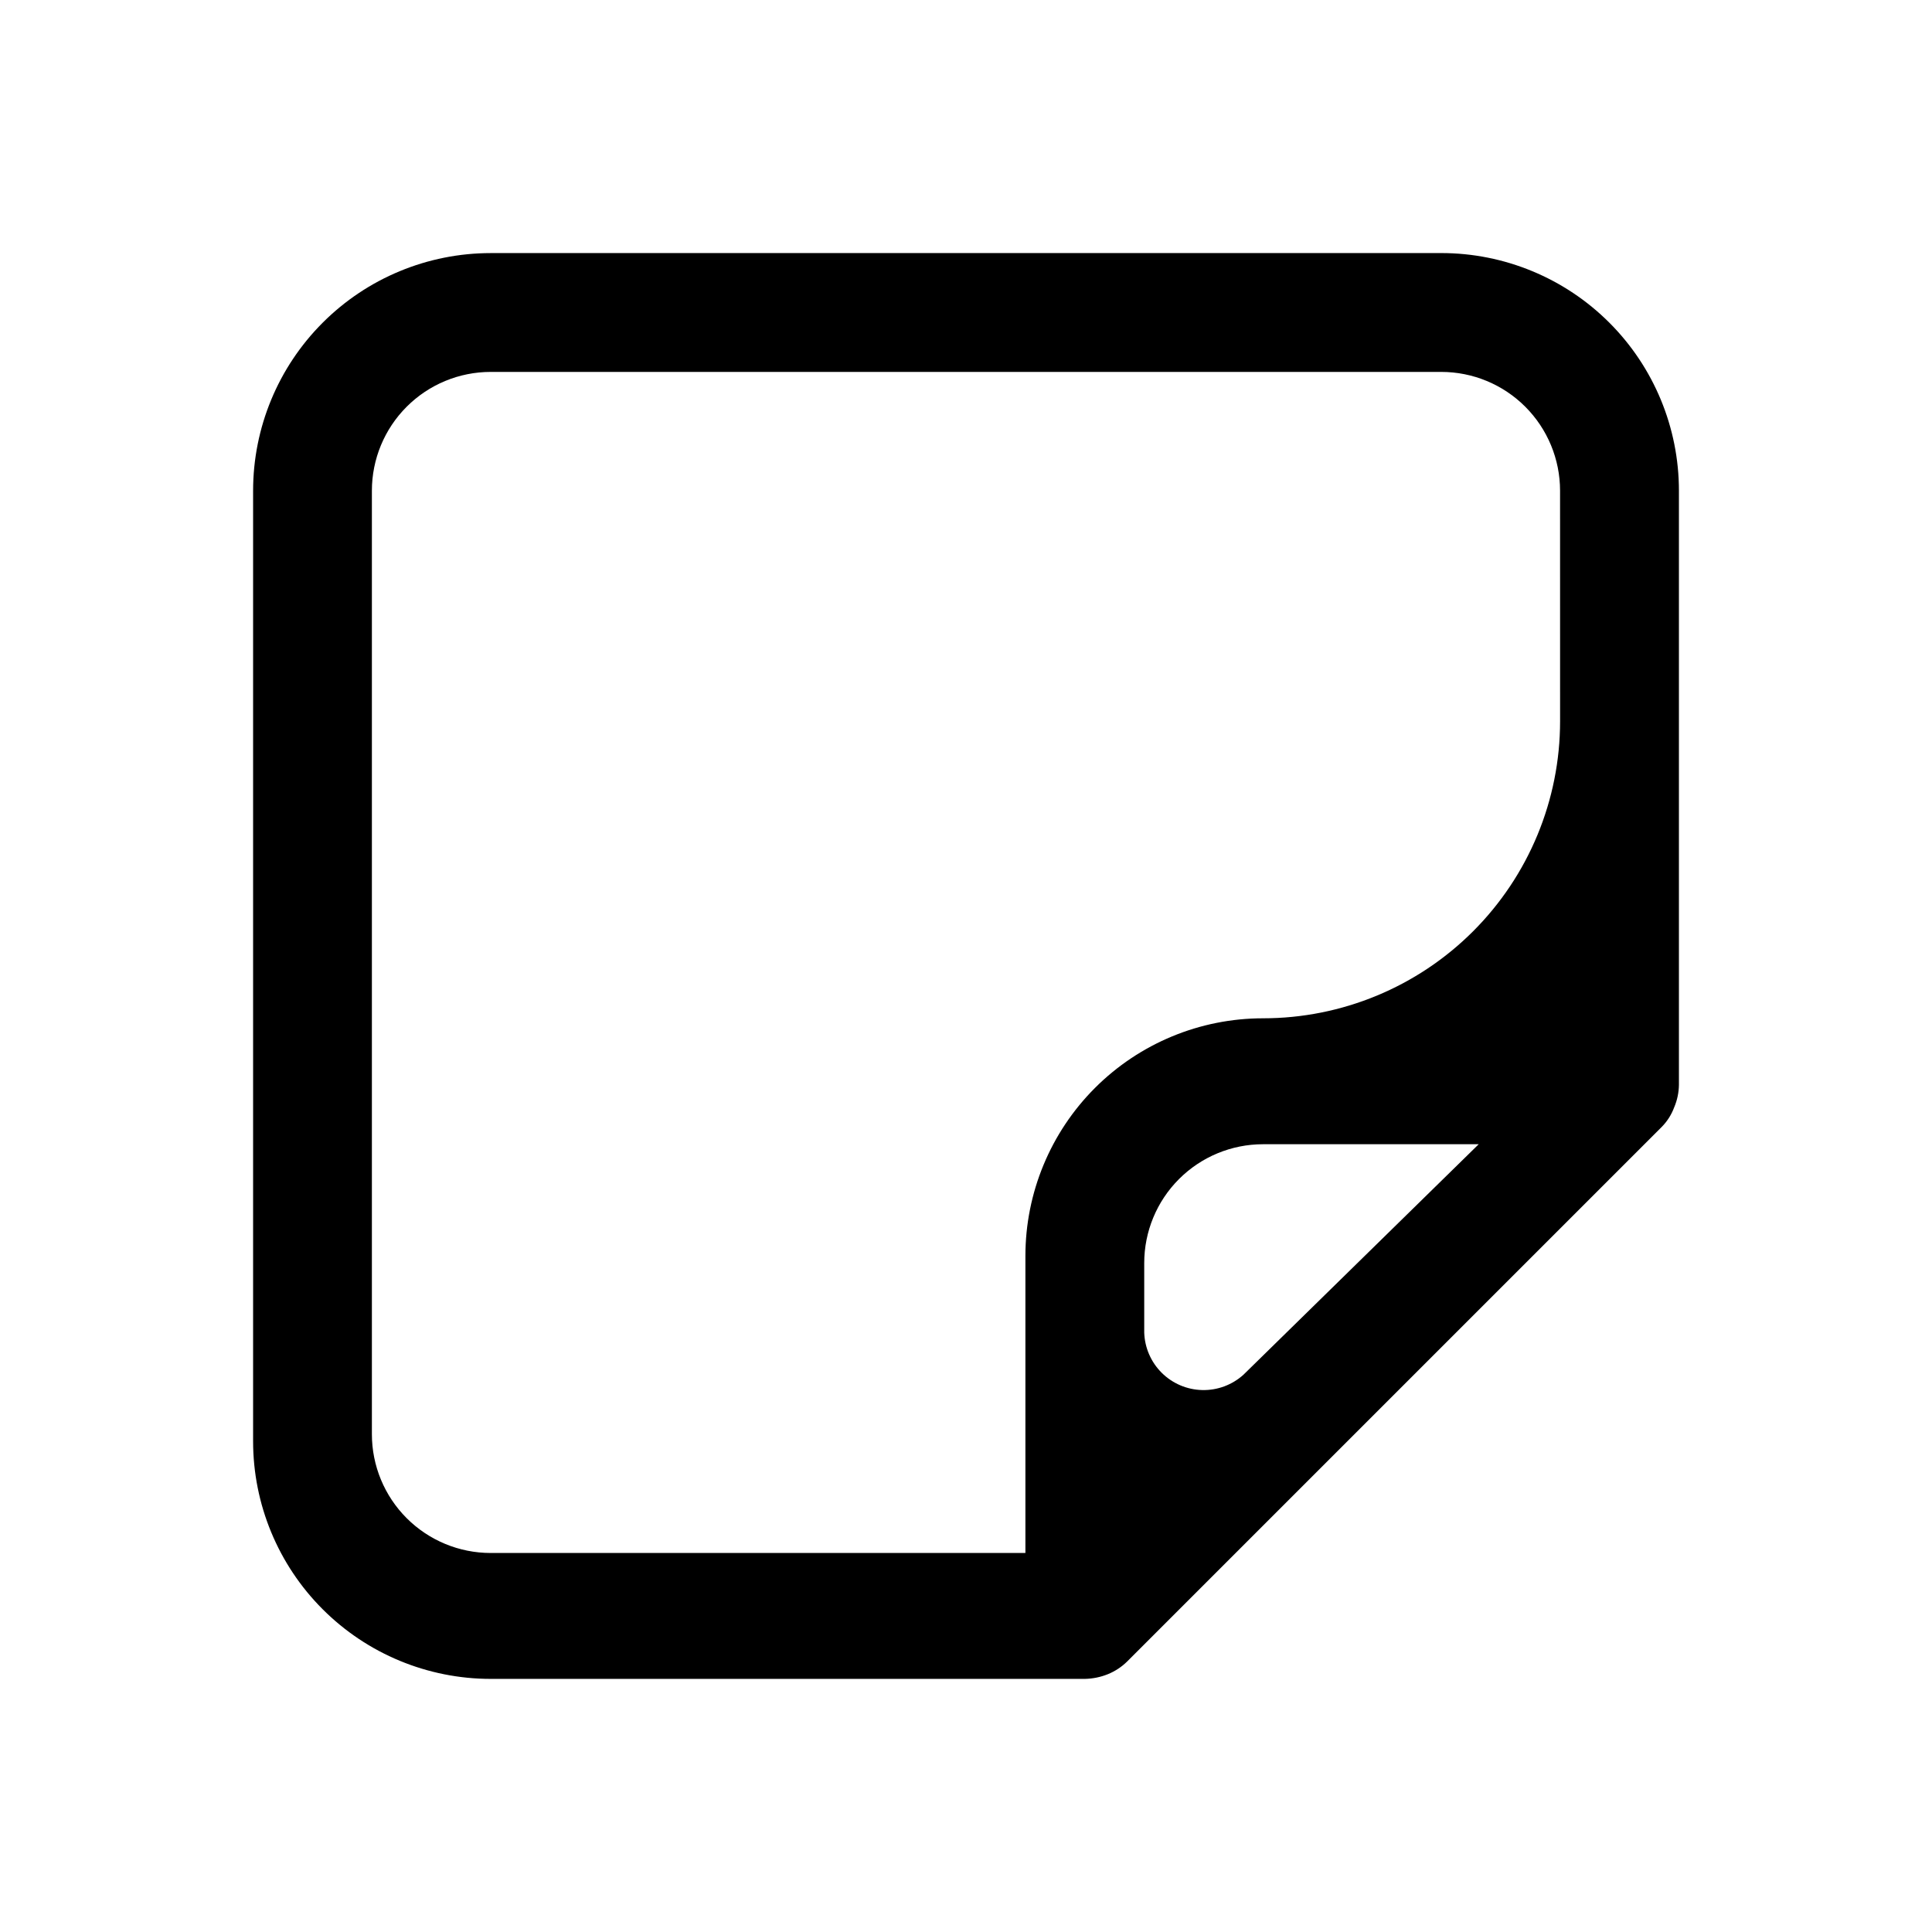
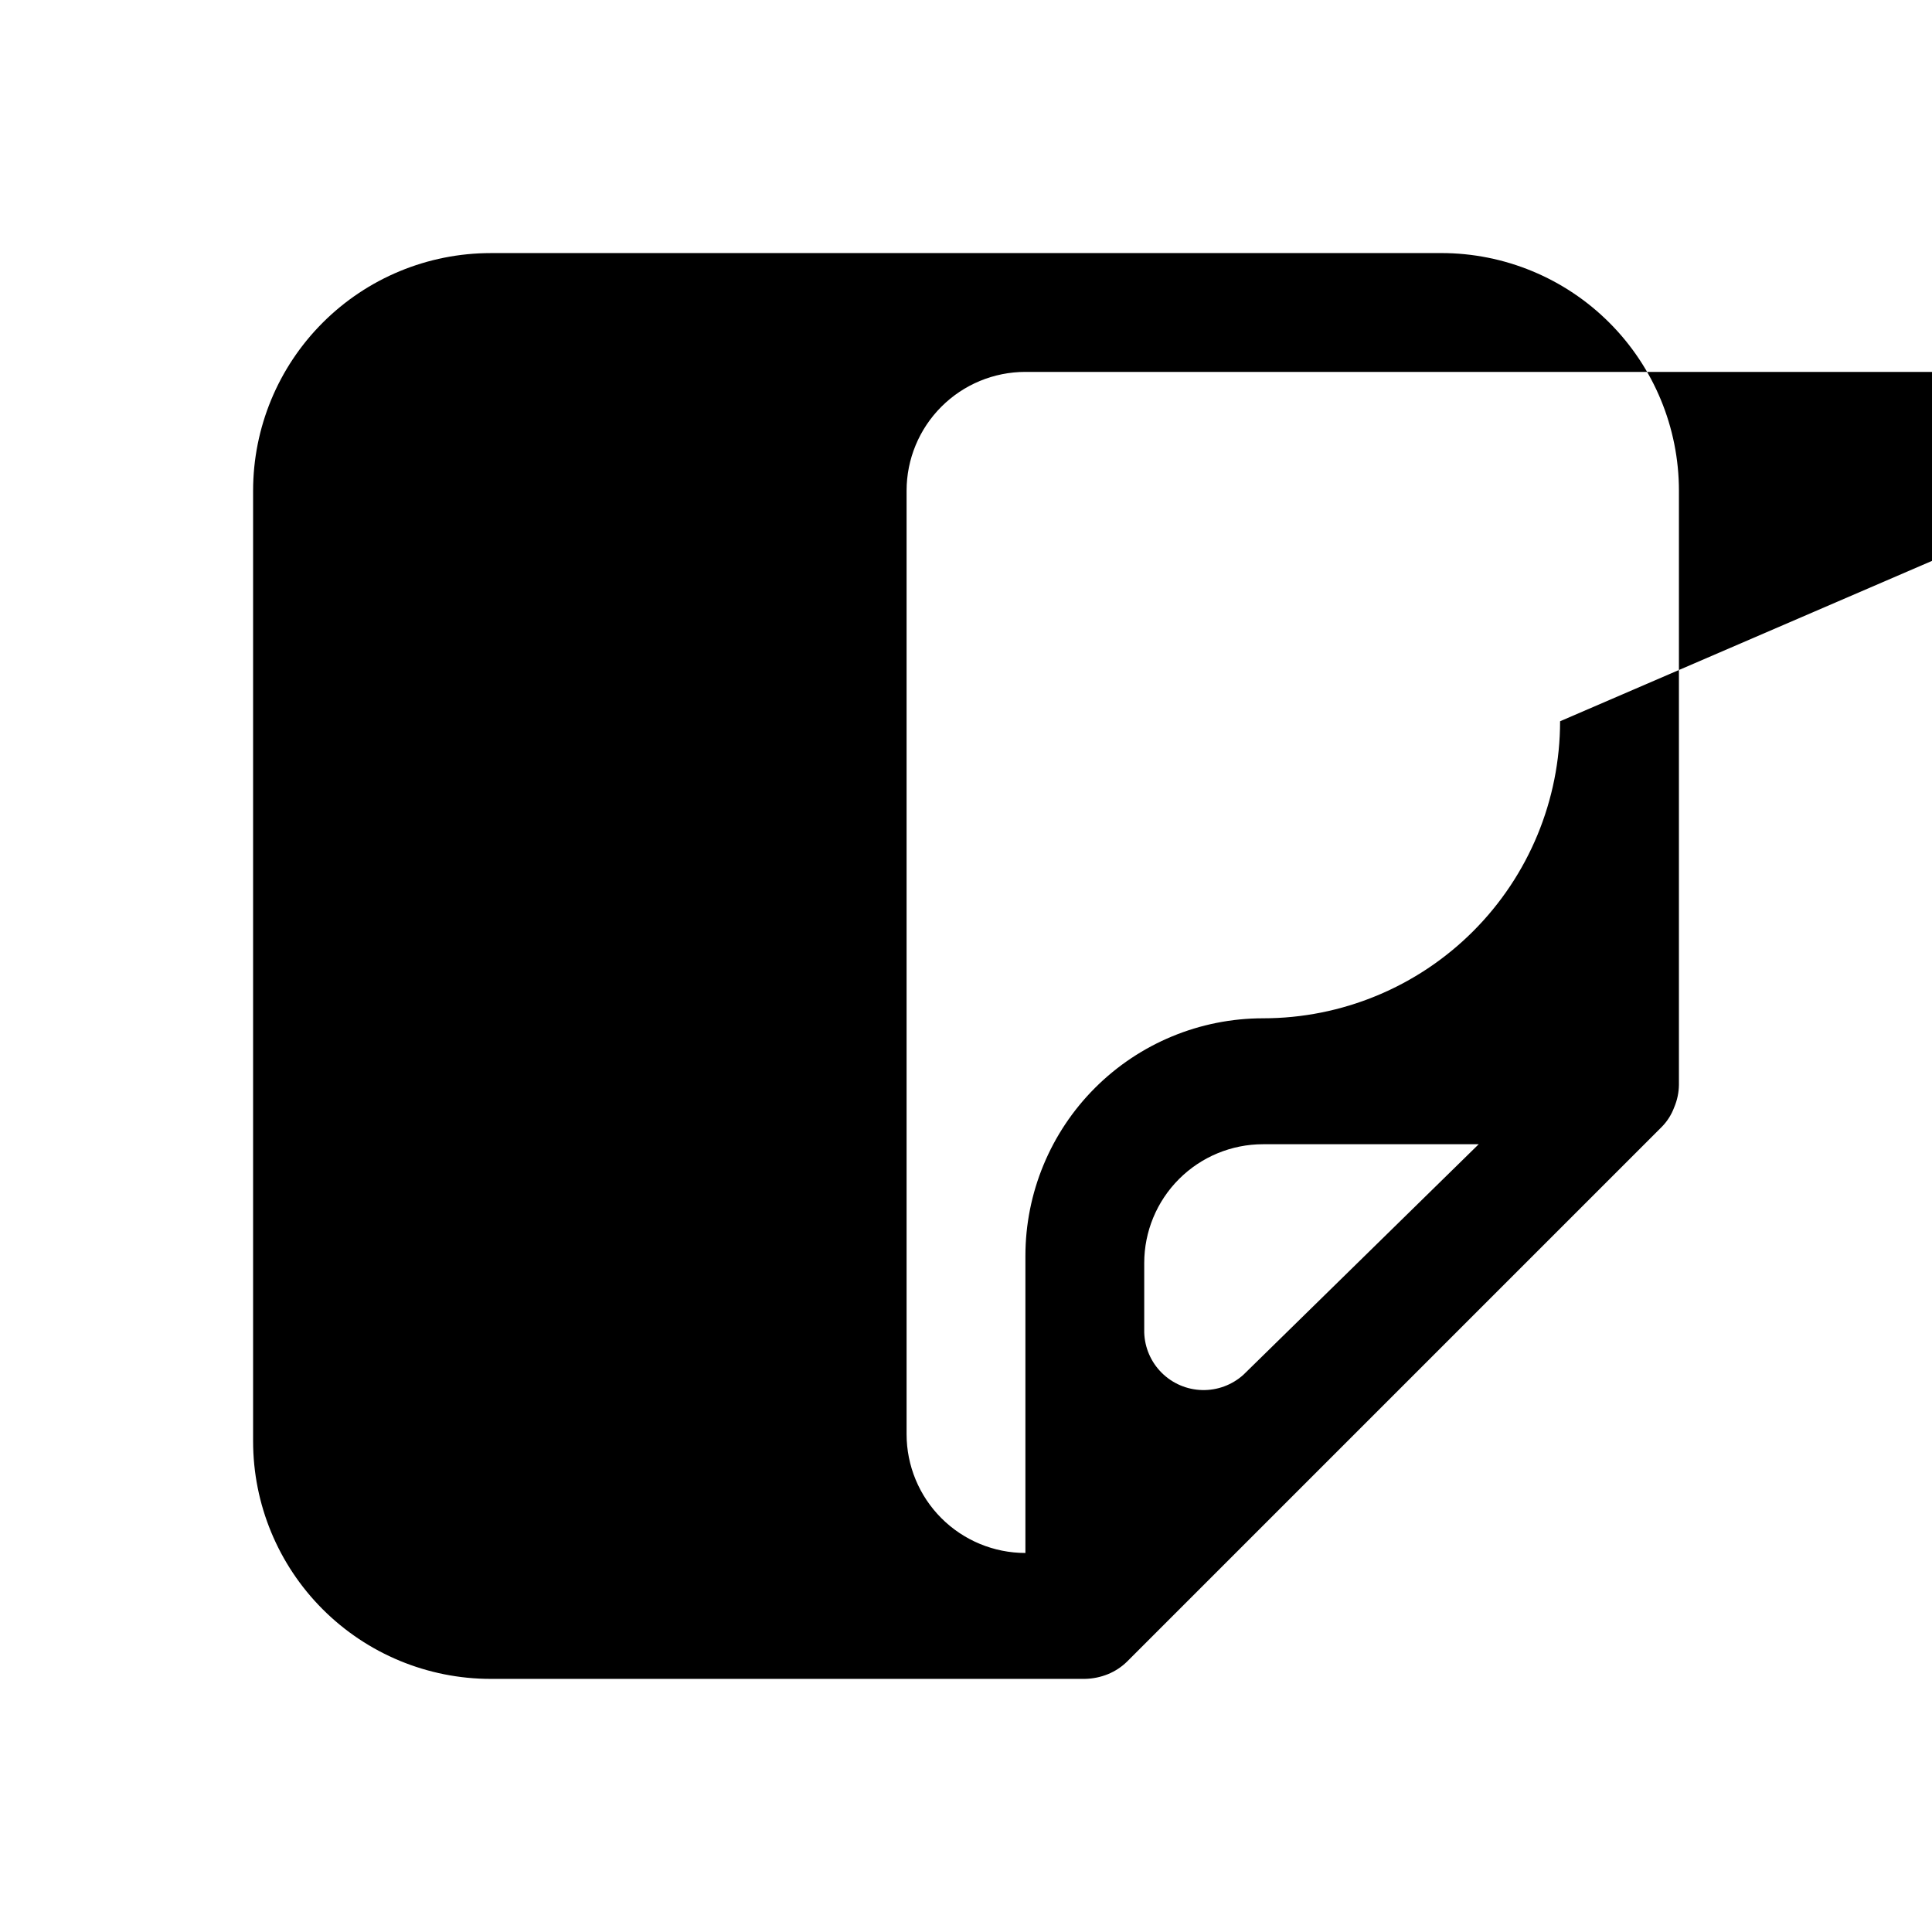
<svg xmlns="http://www.w3.org/2000/svg" fill="#000000" width="800px" height="800px" version="1.1" viewBox="144 144 512 512">
-   <path d="m525.95 211.07h-251.9c-16.703 0-32.723 6.633-44.531 18.445-11.812 11.809-18.445 27.828-18.445 44.531v251.9c0 16.703 6.633 32.723 18.445 44.531 11.809 11.812 27.828 18.445 44.531 18.445h157.44c2.106-0.039 4.188-0.465 6.137-1.258 1.879-0.77 3.59-1.891 5.039-3.309l141.7-141.7c1.461-1.477 2.586-3.25 3.309-5.195 0.805-1.891 1.234-3.926 1.258-5.981v-157.44c0-16.703-6.633-32.723-18.445-44.531-11.809-11.812-27.828-18.445-44.531-18.445zm-52.426 297.25c-2.988 2.699-6.894 4.152-10.918 4.059-4.027-0.09-7.863-1.723-10.723-4.555-2.859-2.836-4.523-6.656-4.652-10.68v-18.422c0-8.352 3.316-16.359 9.223-22.266s13.914-9.223 22.266-9.223h57.152zm83.914-173.18c0 20.879-8.293 40.902-23.055 55.664-14.762 14.762-34.785 23.055-55.664 23.055-16.703 0-32.719 6.637-44.531 18.445-11.809 11.812-18.445 27.832-18.445 44.531v78.719l-141.7 0.004c-8.352 0-16.359-3.32-22.266-9.223-5.906-5.906-9.223-13.914-9.223-22.266v-250.02c0-8.352 3.316-16.359 9.223-22.266s13.914-9.223 22.266-9.223h251.9c8.352 0 16.363 3.316 22.266 9.223 5.906 5.906 9.223 13.914 9.223 22.266z" />
+   <path d="m525.95 211.07h-251.9c-16.703 0-32.723 6.633-44.531 18.445-11.812 11.809-18.445 27.828-18.445 44.531v251.9c0 16.703 6.633 32.723 18.445 44.531 11.809 11.812 27.828 18.445 44.531 18.445h157.44c2.106-0.039 4.188-0.465 6.137-1.258 1.879-0.77 3.59-1.891 5.039-3.309l141.7-141.7c1.461-1.477 2.586-3.25 3.309-5.195 0.805-1.891 1.234-3.926 1.258-5.981v-157.44c0-16.703-6.633-32.723-18.445-44.531-11.809-11.812-27.828-18.445-44.531-18.445zm-52.426 297.25c-2.988 2.699-6.894 4.152-10.918 4.059-4.027-0.09-7.863-1.723-10.723-4.555-2.859-2.836-4.523-6.656-4.652-10.68v-18.422c0-8.352 3.316-16.359 9.223-22.266s13.914-9.223 22.266-9.223h57.152zm83.914-173.18c0 20.879-8.293 40.902-23.055 55.664-14.762 14.762-34.785 23.055-55.664 23.055-16.703 0-32.719 6.637-44.531 18.445-11.809 11.812-18.445 27.832-18.445 44.531v78.719c-8.352 0-16.359-3.32-22.266-9.223-5.906-5.906-9.223-13.914-9.223-22.266v-250.02c0-8.352 3.316-16.359 9.223-22.266s13.914-9.223 22.266-9.223h251.9c8.352 0 16.363 3.316 22.266 9.223 5.906 5.906 9.223 13.914 9.223 22.266z" />
</svg>